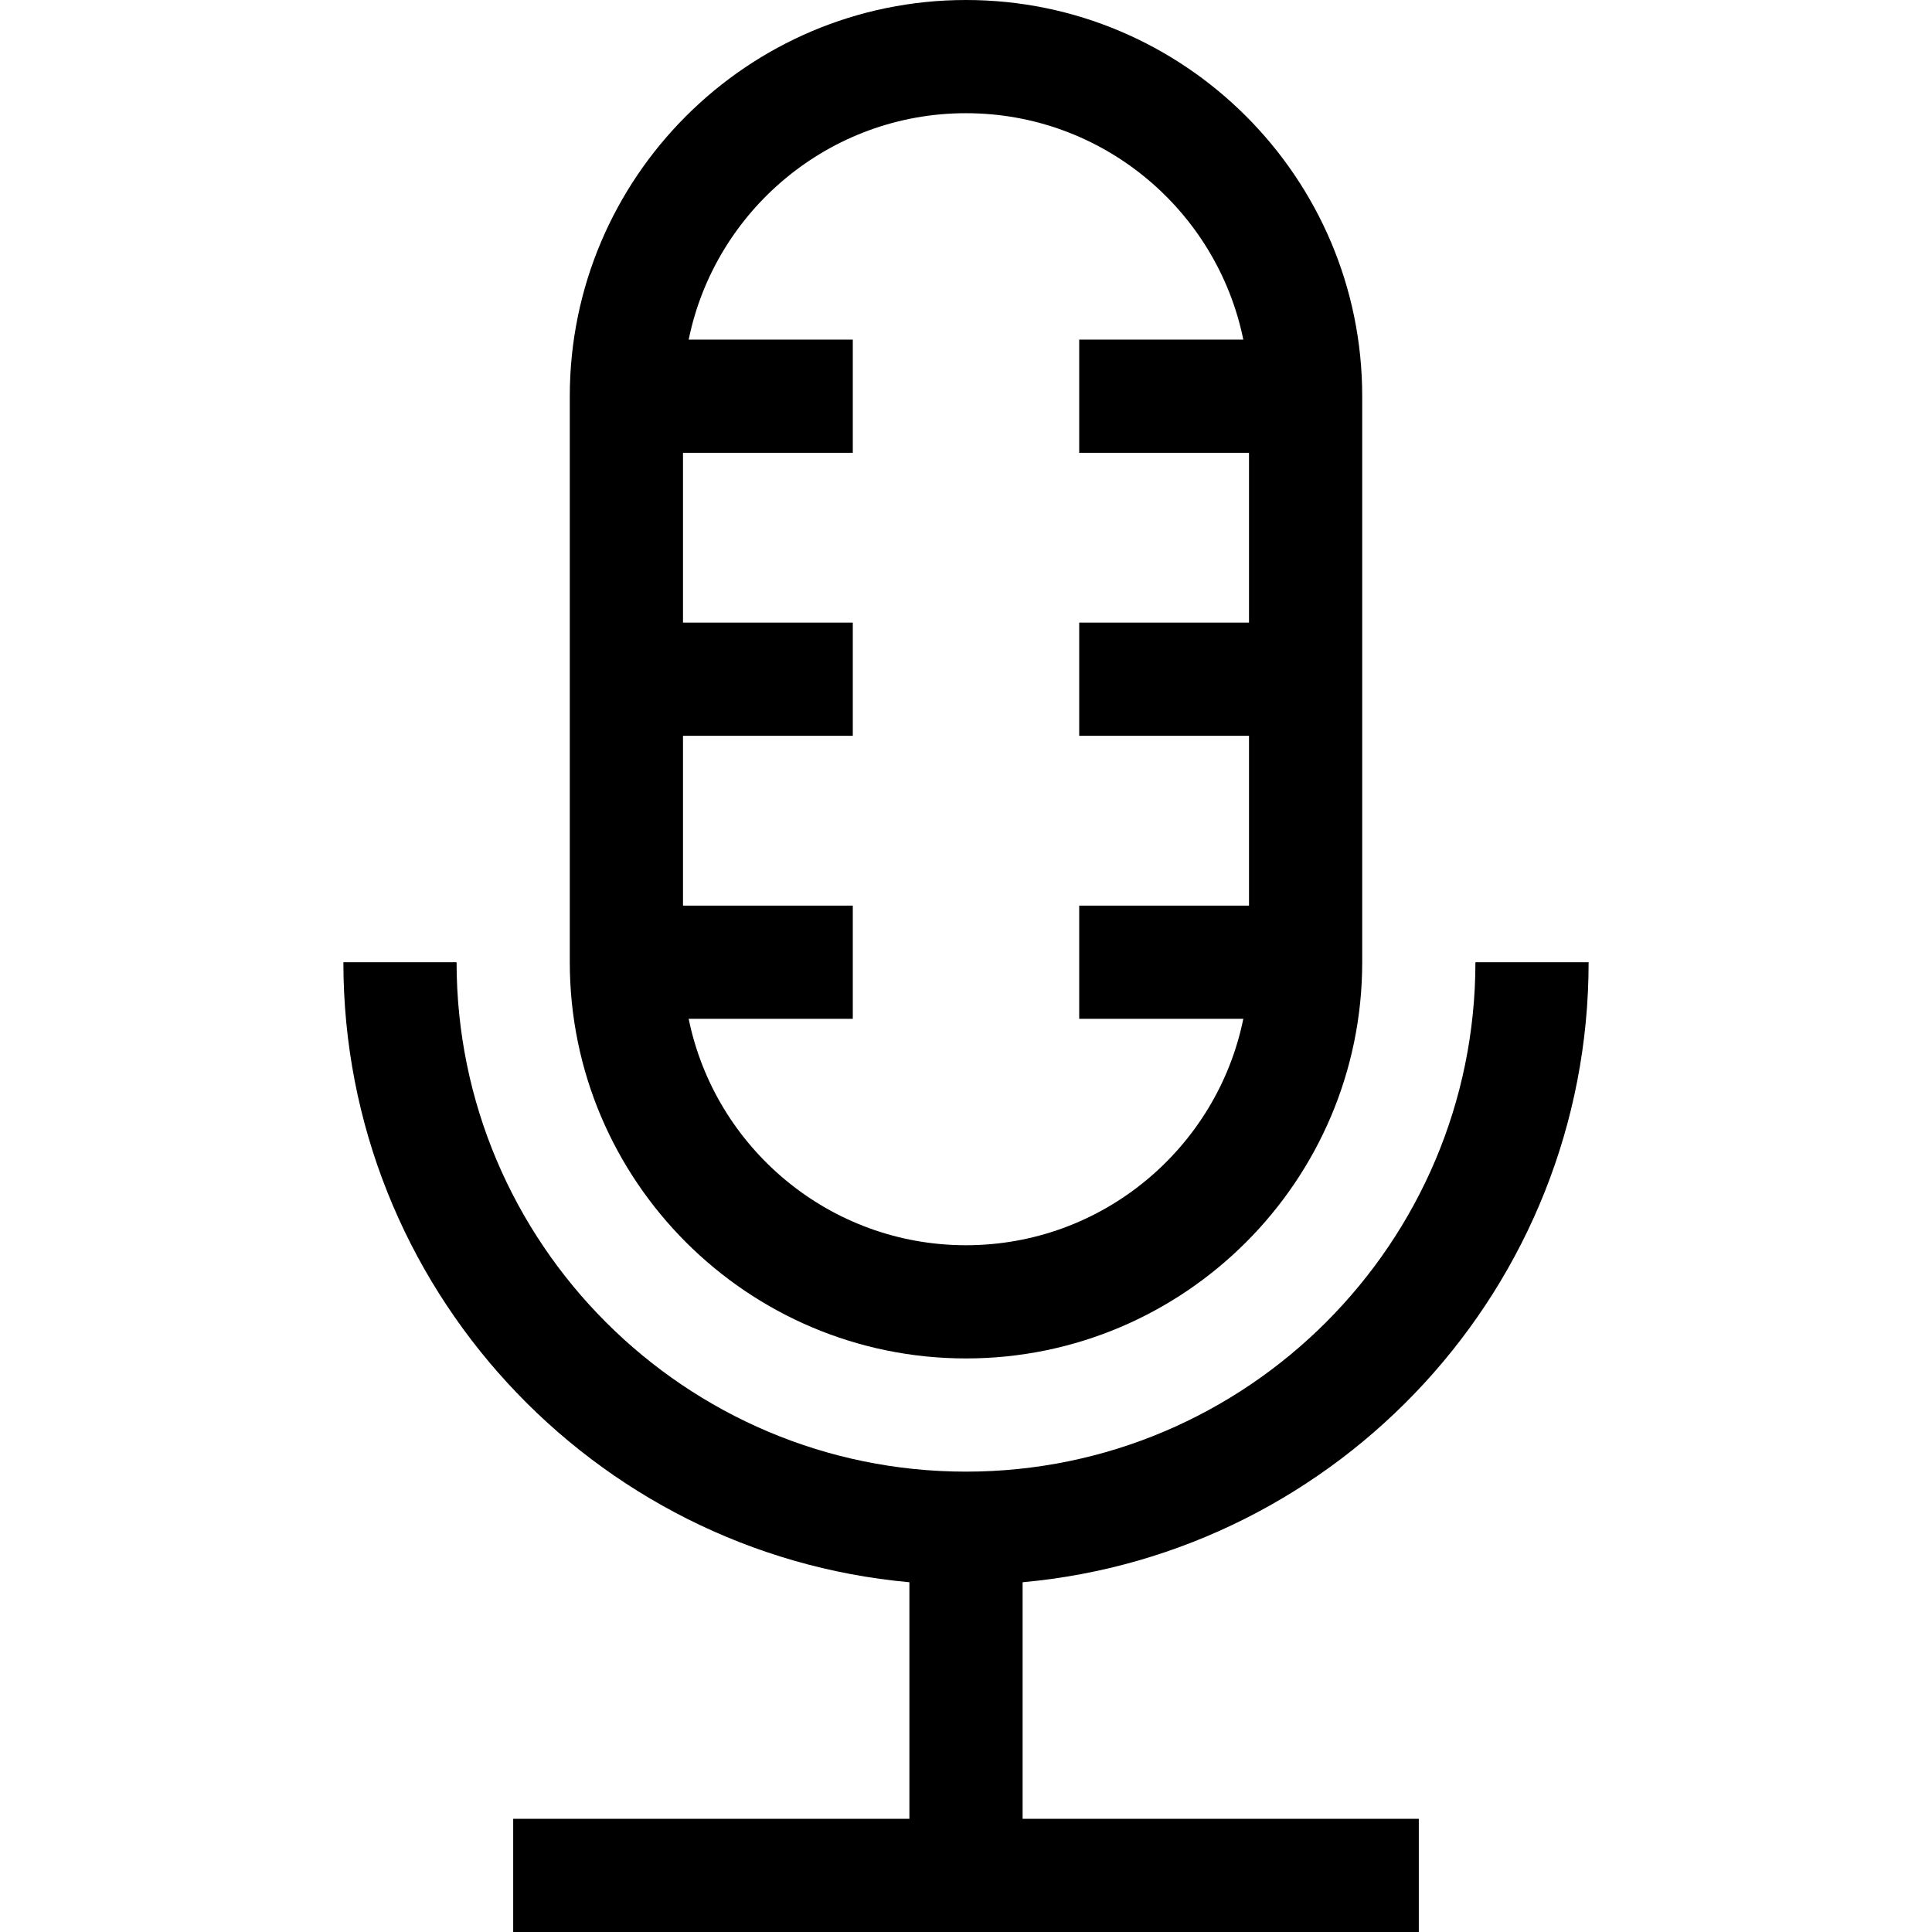
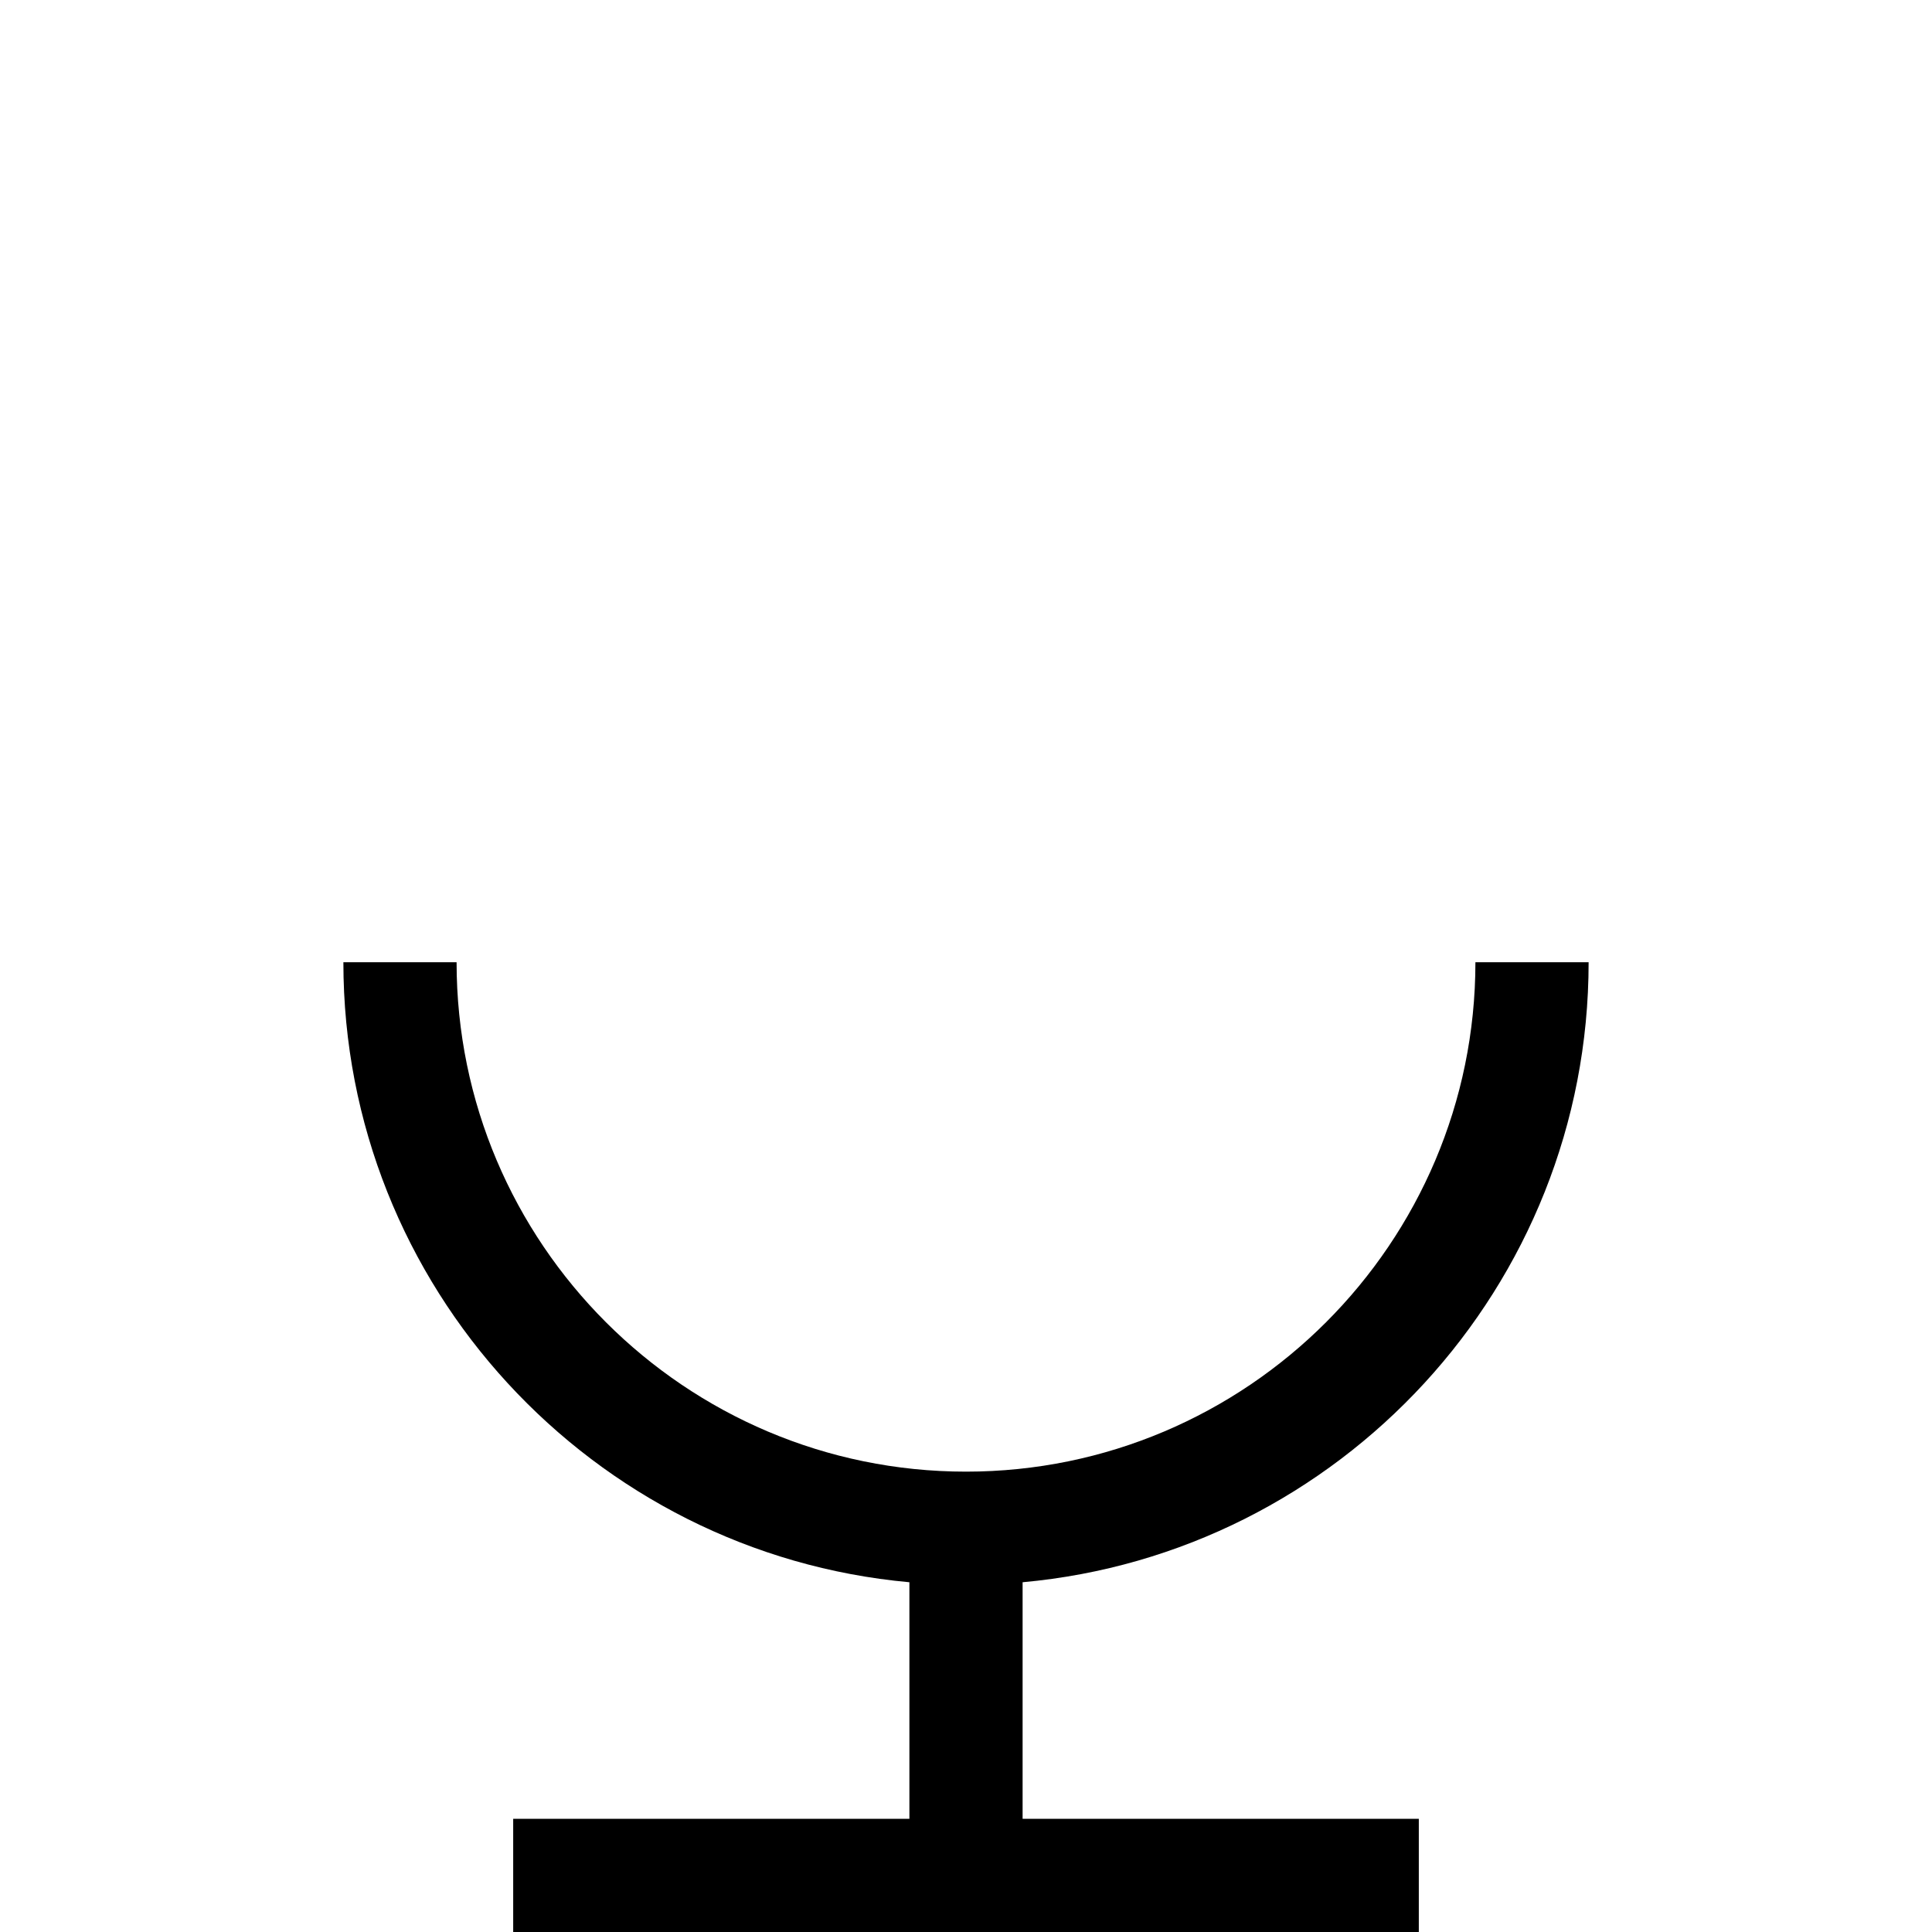
<svg xmlns="http://www.w3.org/2000/svg" id="Capa_1" enable-background="new 0 0 512 512" height="512" viewBox="0 0 512 512" width="512">
  <g>
    <path d="m421 255h-30c0 74.439-60.561 135-135 135s-135-60.561-135-135h-30c0 85.925 66.023 156.707 150 164.311v62.689h-105v30h240v-30h-105v-62.689c83.977-7.604 150-78.386 150-164.311z" />
-     <path d="m256 360c57.897 0 105-47.103 105-105v-150c0-57.897-47.103-105-105-105s-105 47.103-105 105v150c0 57.897 47.103 105 105 105zm0-330c36.219 0 66.522 25.808 73.491 60h-43.491v30h45v45h-45v30h45v45h-45v30h43.491c-6.968 34.192-37.272 60-73.491 60s-66.522-25.808-73.491-60h43.491v-30h-45v-45h45v-30h-45v-45h45v-30h-43.491c6.969-34.192 37.272-60 73.491-60z" />
  </g>
</svg>